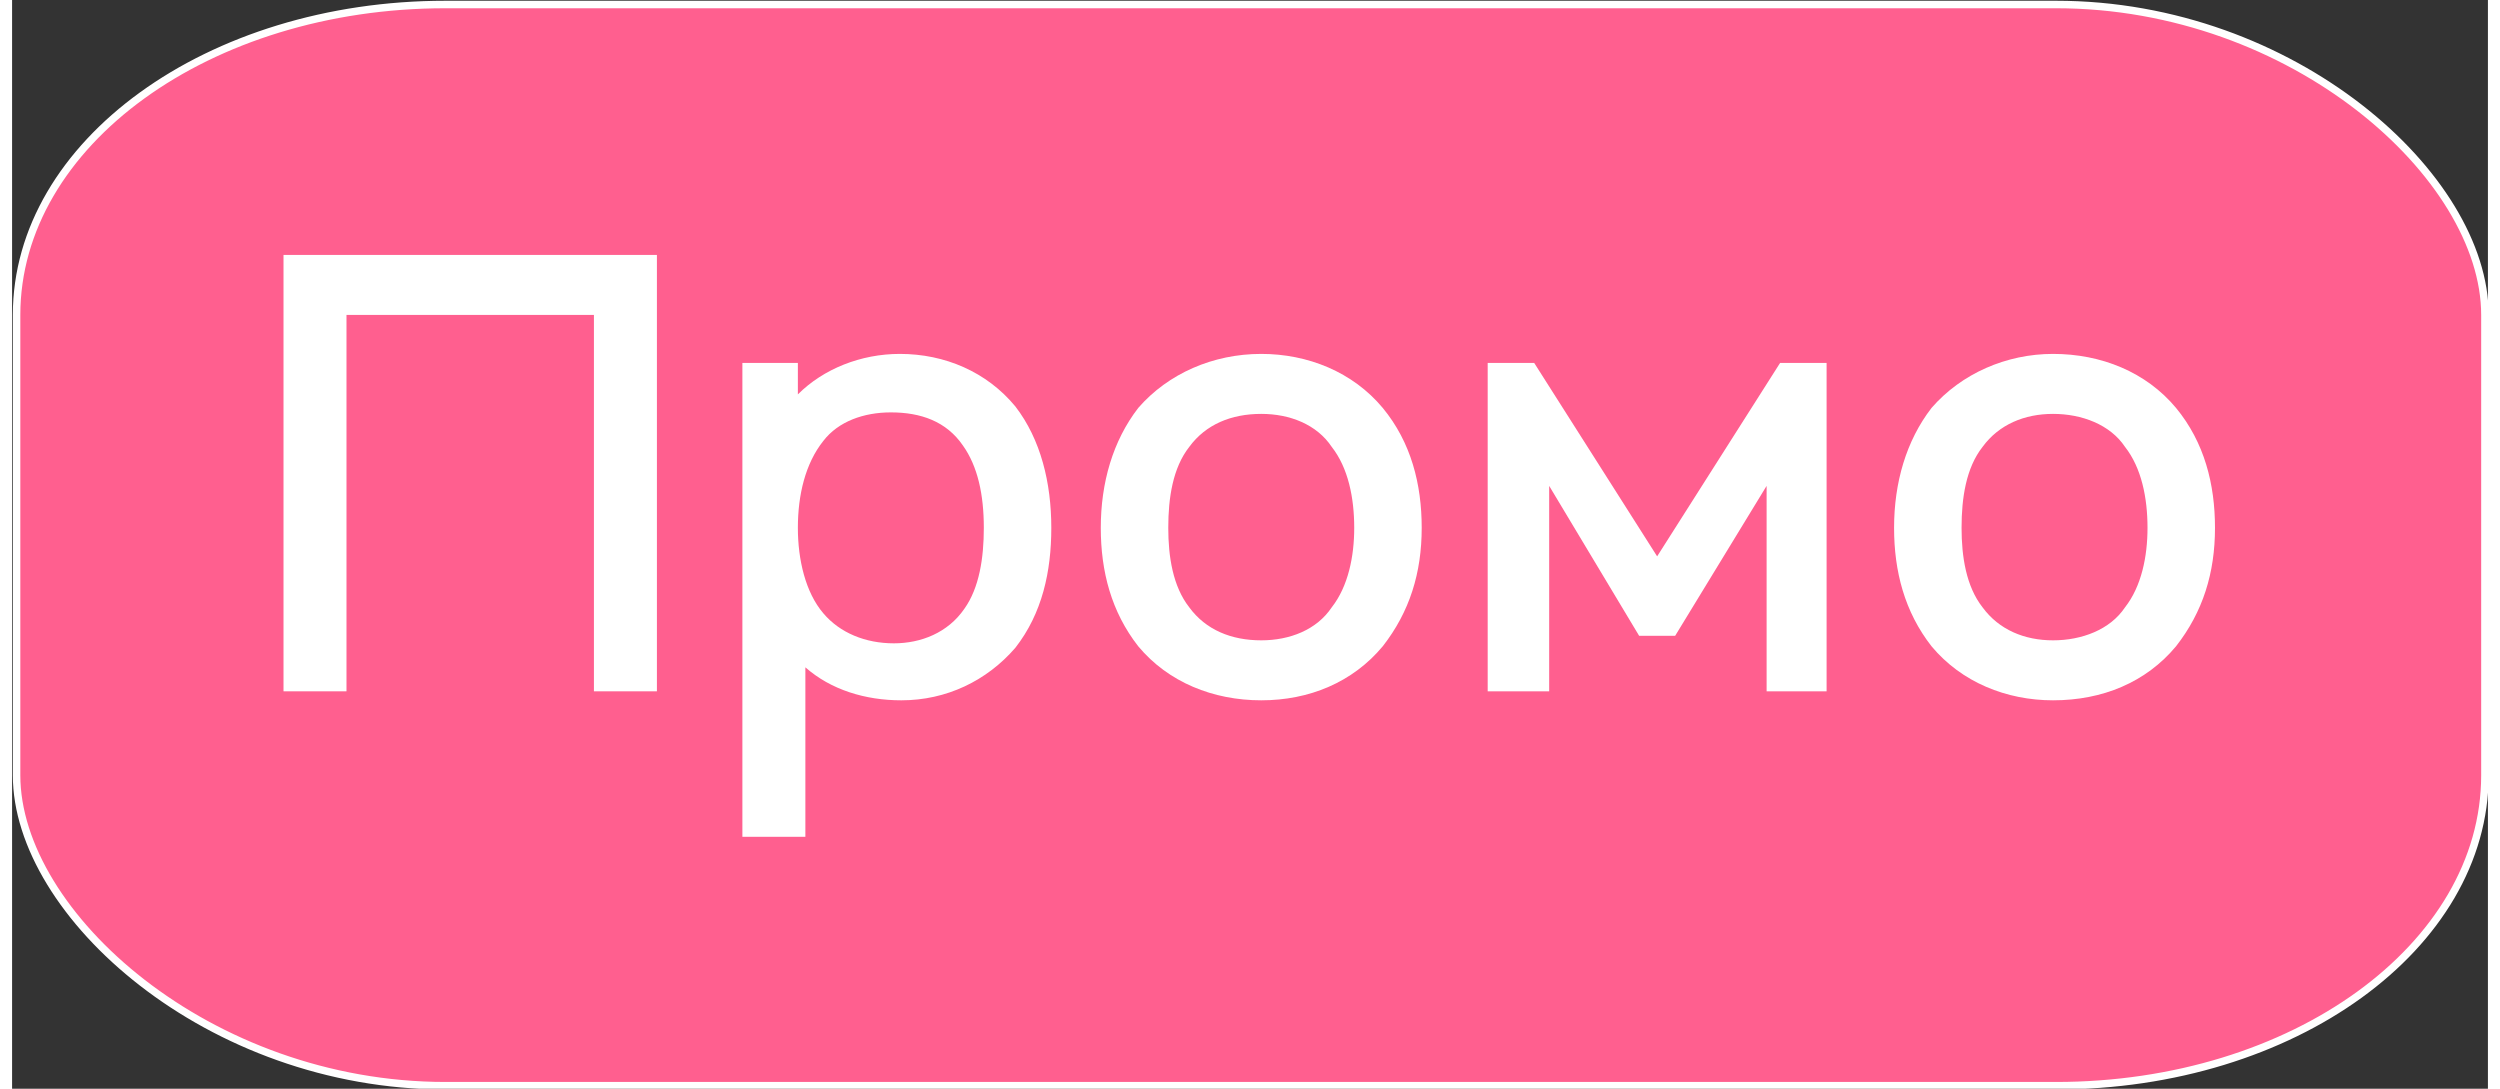
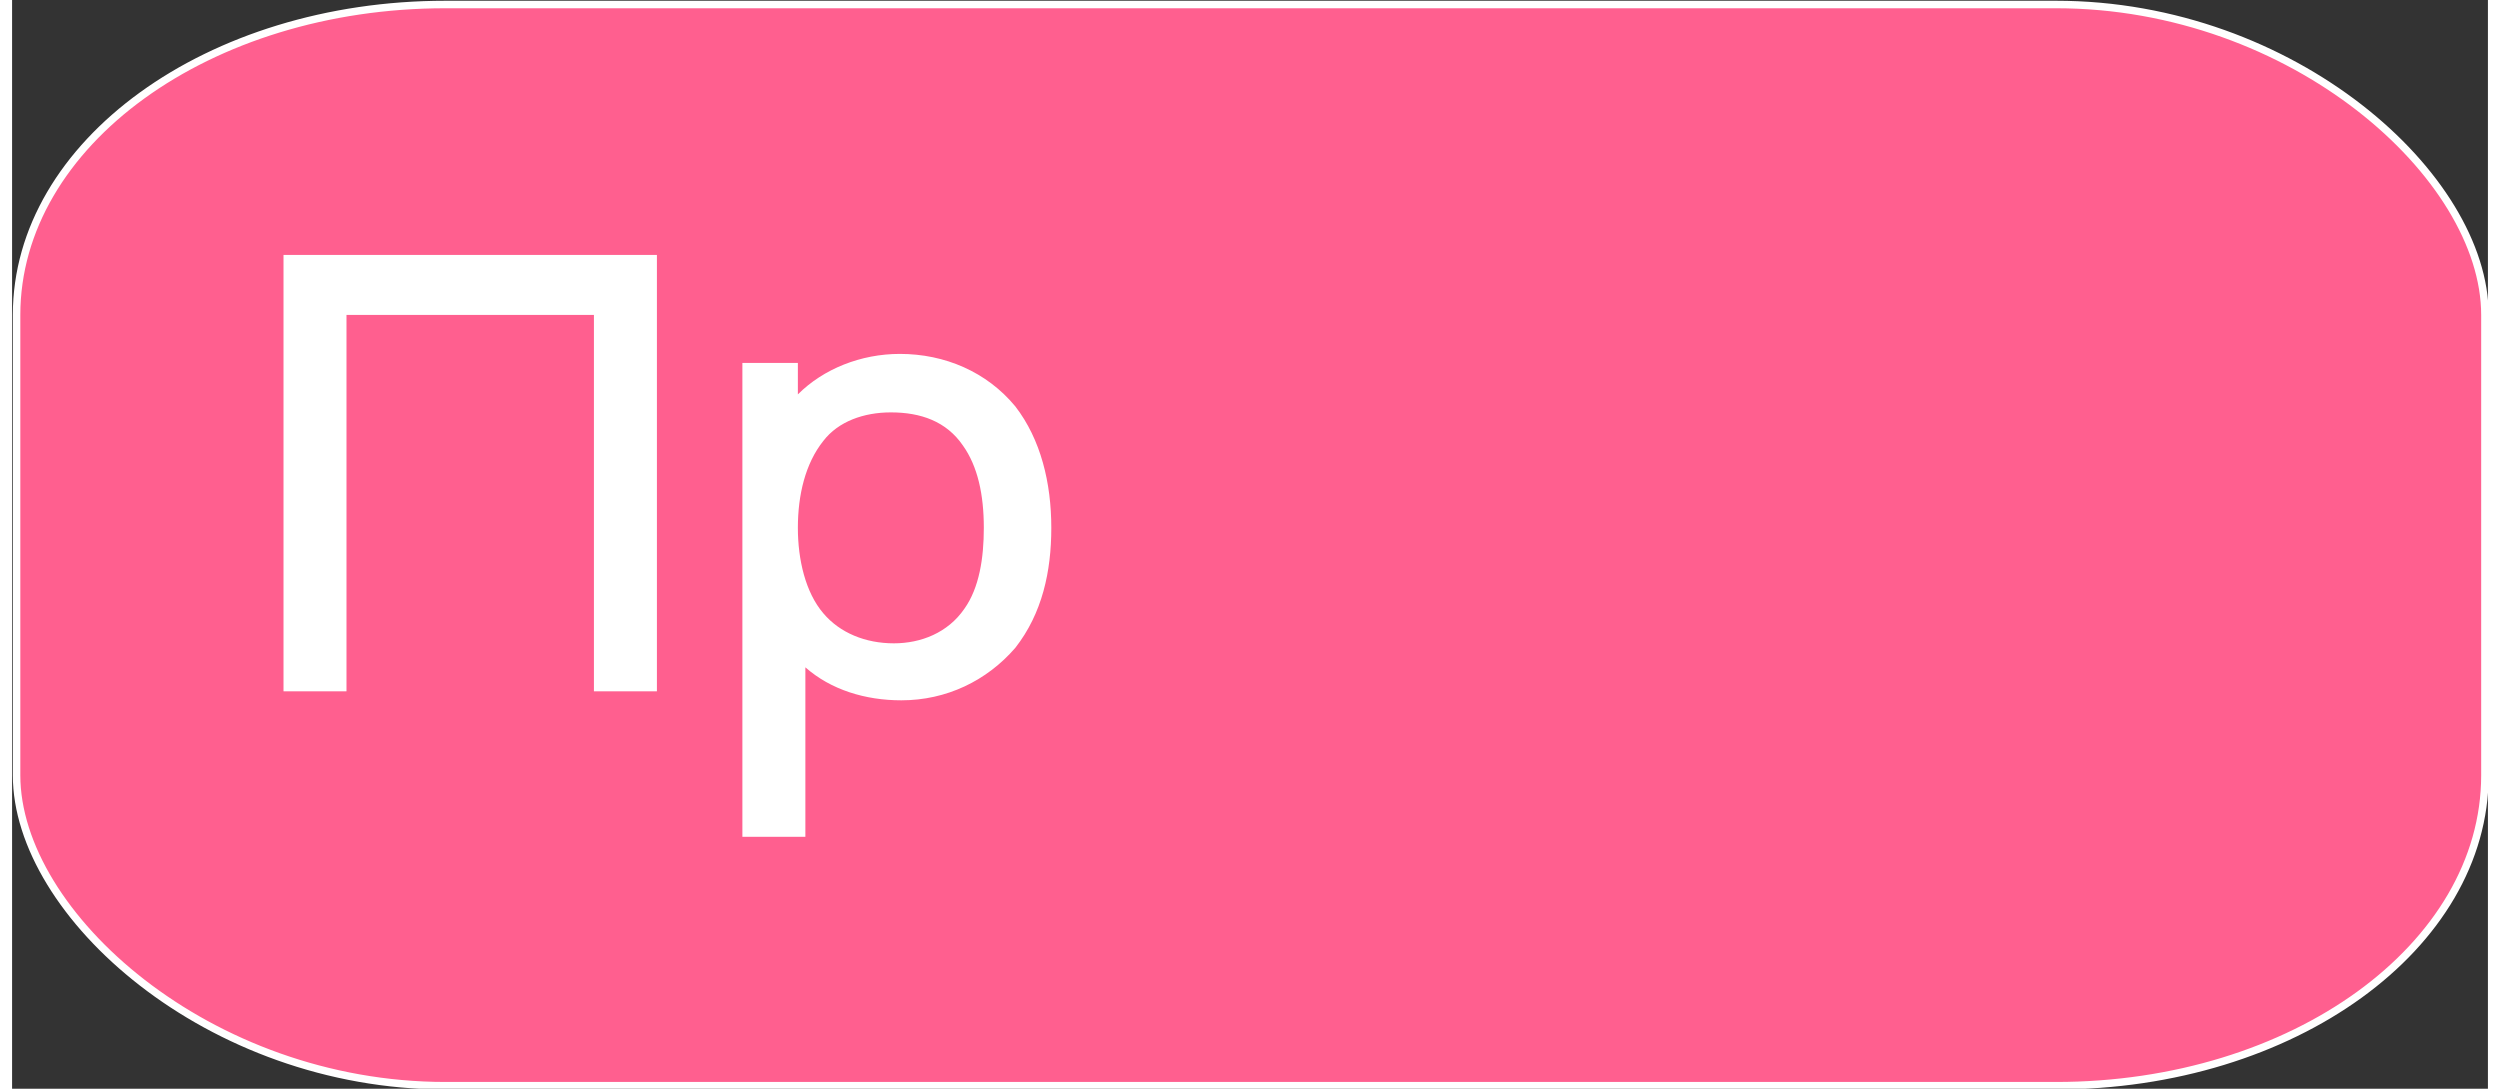
<svg xmlns="http://www.w3.org/2000/svg" xml:space="preserve" width="62px" height="27px" version="1.1" shape-rendering="geometricPrecision" text-rendering="geometricPrecision" image-rendering="optimizeQuality" fill-rule="evenodd" clip-rule="evenodd" viewBox="0 0 16510 7260">
  <rect x="0" y="0" width="16510" height="7260" fill="#333333" stroke="none" />
  <g id="Layer_x0020_1">
    <rect fill="#FF5F8F" stroke="white" stroke-width="50" stroke-linecap="round" stroke-linejoin="round" stroke-miterlimit="2.613" x="30" y="30" width="16460" height="7210" rx="2860" ry="2070" />
    <polygon fill="white" fill-rule="nonzero" points="4300,1700 1810,1700 1810,4610 2230,4610 2230,2100 3880,2100 3880,4610 4300,4610 " />
    <path id="_1" fill="white" fill-rule="nonzero" d="M6690 2710c-190,-230 -470,-350 -770,-350 -260,0 -510,100 -680,270l0 -210 -370 0 0 3160 420 0 0 -1130c170,150 400,220 640,220 300,0 570,-130 760,-350 180,-230 240,-510 240,-800 0,-300 -70,-590 -240,-810zm-340 1350c-110,160 -290,230 -470,230 -190,0 -360,-70 -470,-200 -120,-140 -170,-360 -170,-570 0,-220 50,-430 170,-580 100,-130 270,-190 450,-190 200,0 370,60 480,220 100,140 140,330 140,550 0,200 -30,400 -130,540z" />
-     <path id="_2" fill="white" fill-rule="nonzero" d="M8330 4670c320,0 610,-120 810,-360 180,-230 260,-490 260,-790 0,-290 -70,-570 -260,-800 -200,-240 -500,-360 -810,-360 -320,0 -620,130 -820,360 -170,220 -250,500 -250,800 0,290 70,560 250,790 200,240 500,360 820,360zm620 -1150c0,190 -40,390 -150,530 -100,150 -280,220 -470,220 -200,0 -370,-70 -480,-220 -110,-140 -140,-340 -140,-530 0,-200 30,-400 140,-540 110,-150 280,-220 480,-220 190,0 370,70 470,220 110,140 150,340 150,540z" />
-     <polygon id="_3" fill="white" fill-rule="nonzero" points="11790,2420 10970,3710 10150,2420 9840,2420 9840,4610 10250,4610 10250,3240 10850,4240 11090,4240 11700,3240 11700,4610 12100,4610 12100,2420 " />
-     <path id="_4" fill="white" fill-rule="nonzero" d="M13610 4670c330,0 620,-120 820,-360 180,-230 260,-490 260,-790 0,-290 -70,-570 -260,-800 -200,-240 -500,-360 -820,-360 -310,0 -610,130 -810,360 -170,220 -250,500 -250,800 0,290 70,560 250,790 200,240 500,360 810,360zm630 -1150c0,190 -40,390 -150,530 -100,150 -290,220 -480,220 -190,0 -360,-70 -470,-220 -110,-140 -140,-340 -140,-530 0,-200 30,-400 140,-540 110,-150 280,-220 470,-220 190,0 380,70 480,220 110,140 150,340 150,540z" />
  </g>
</svg>